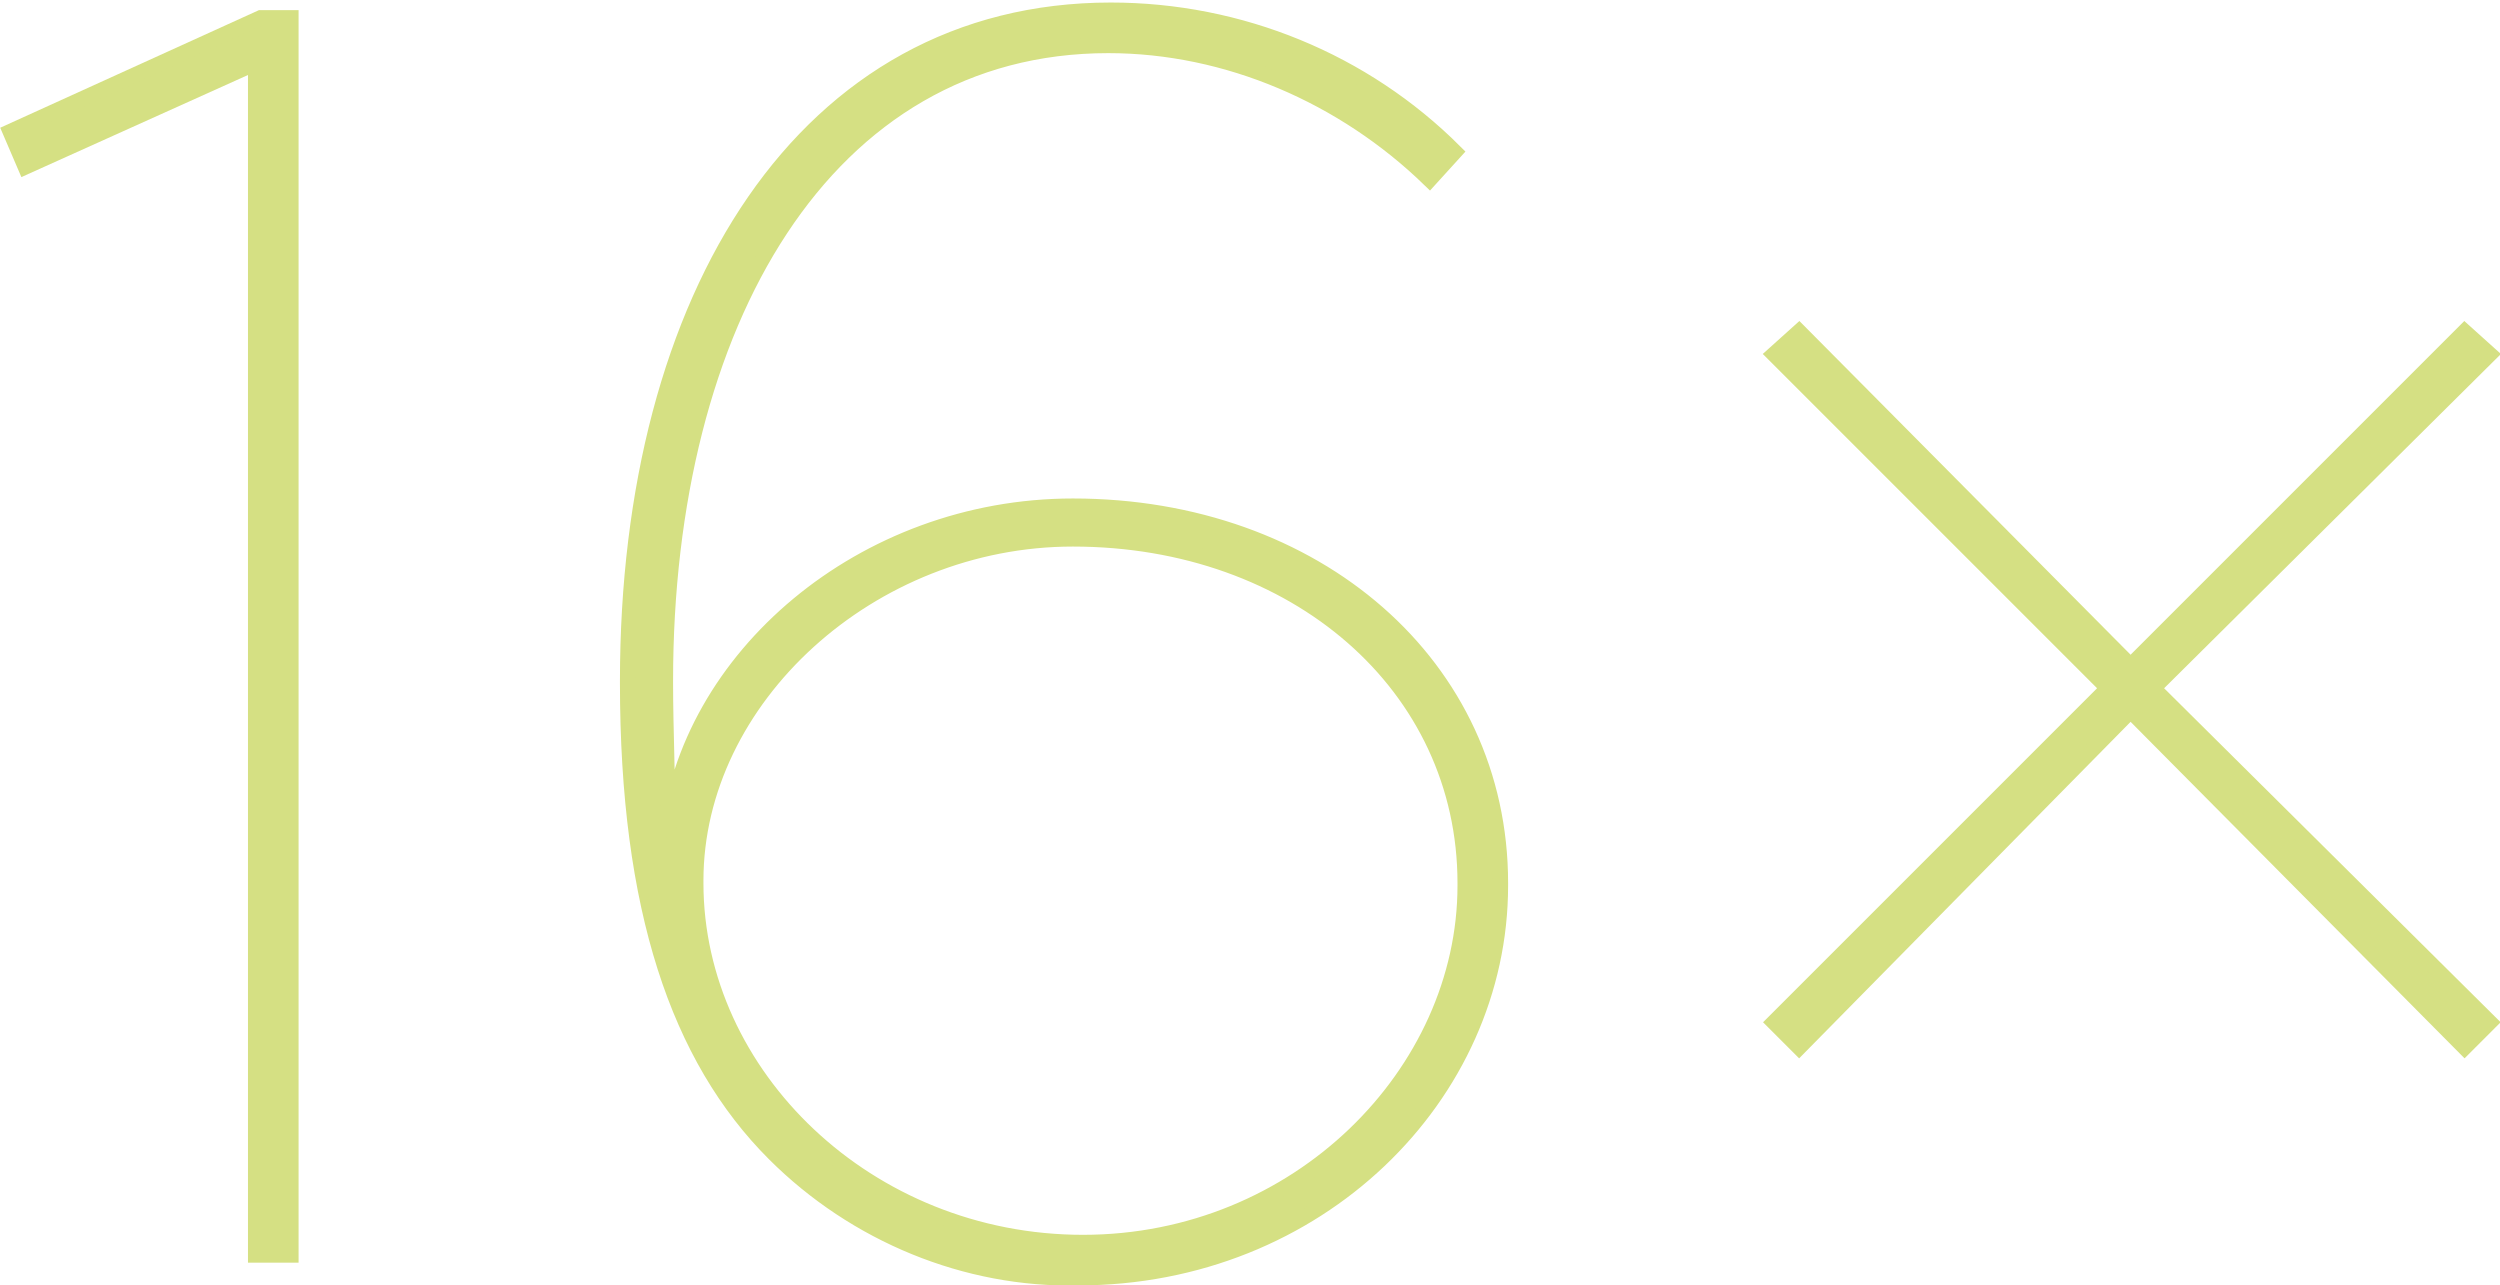
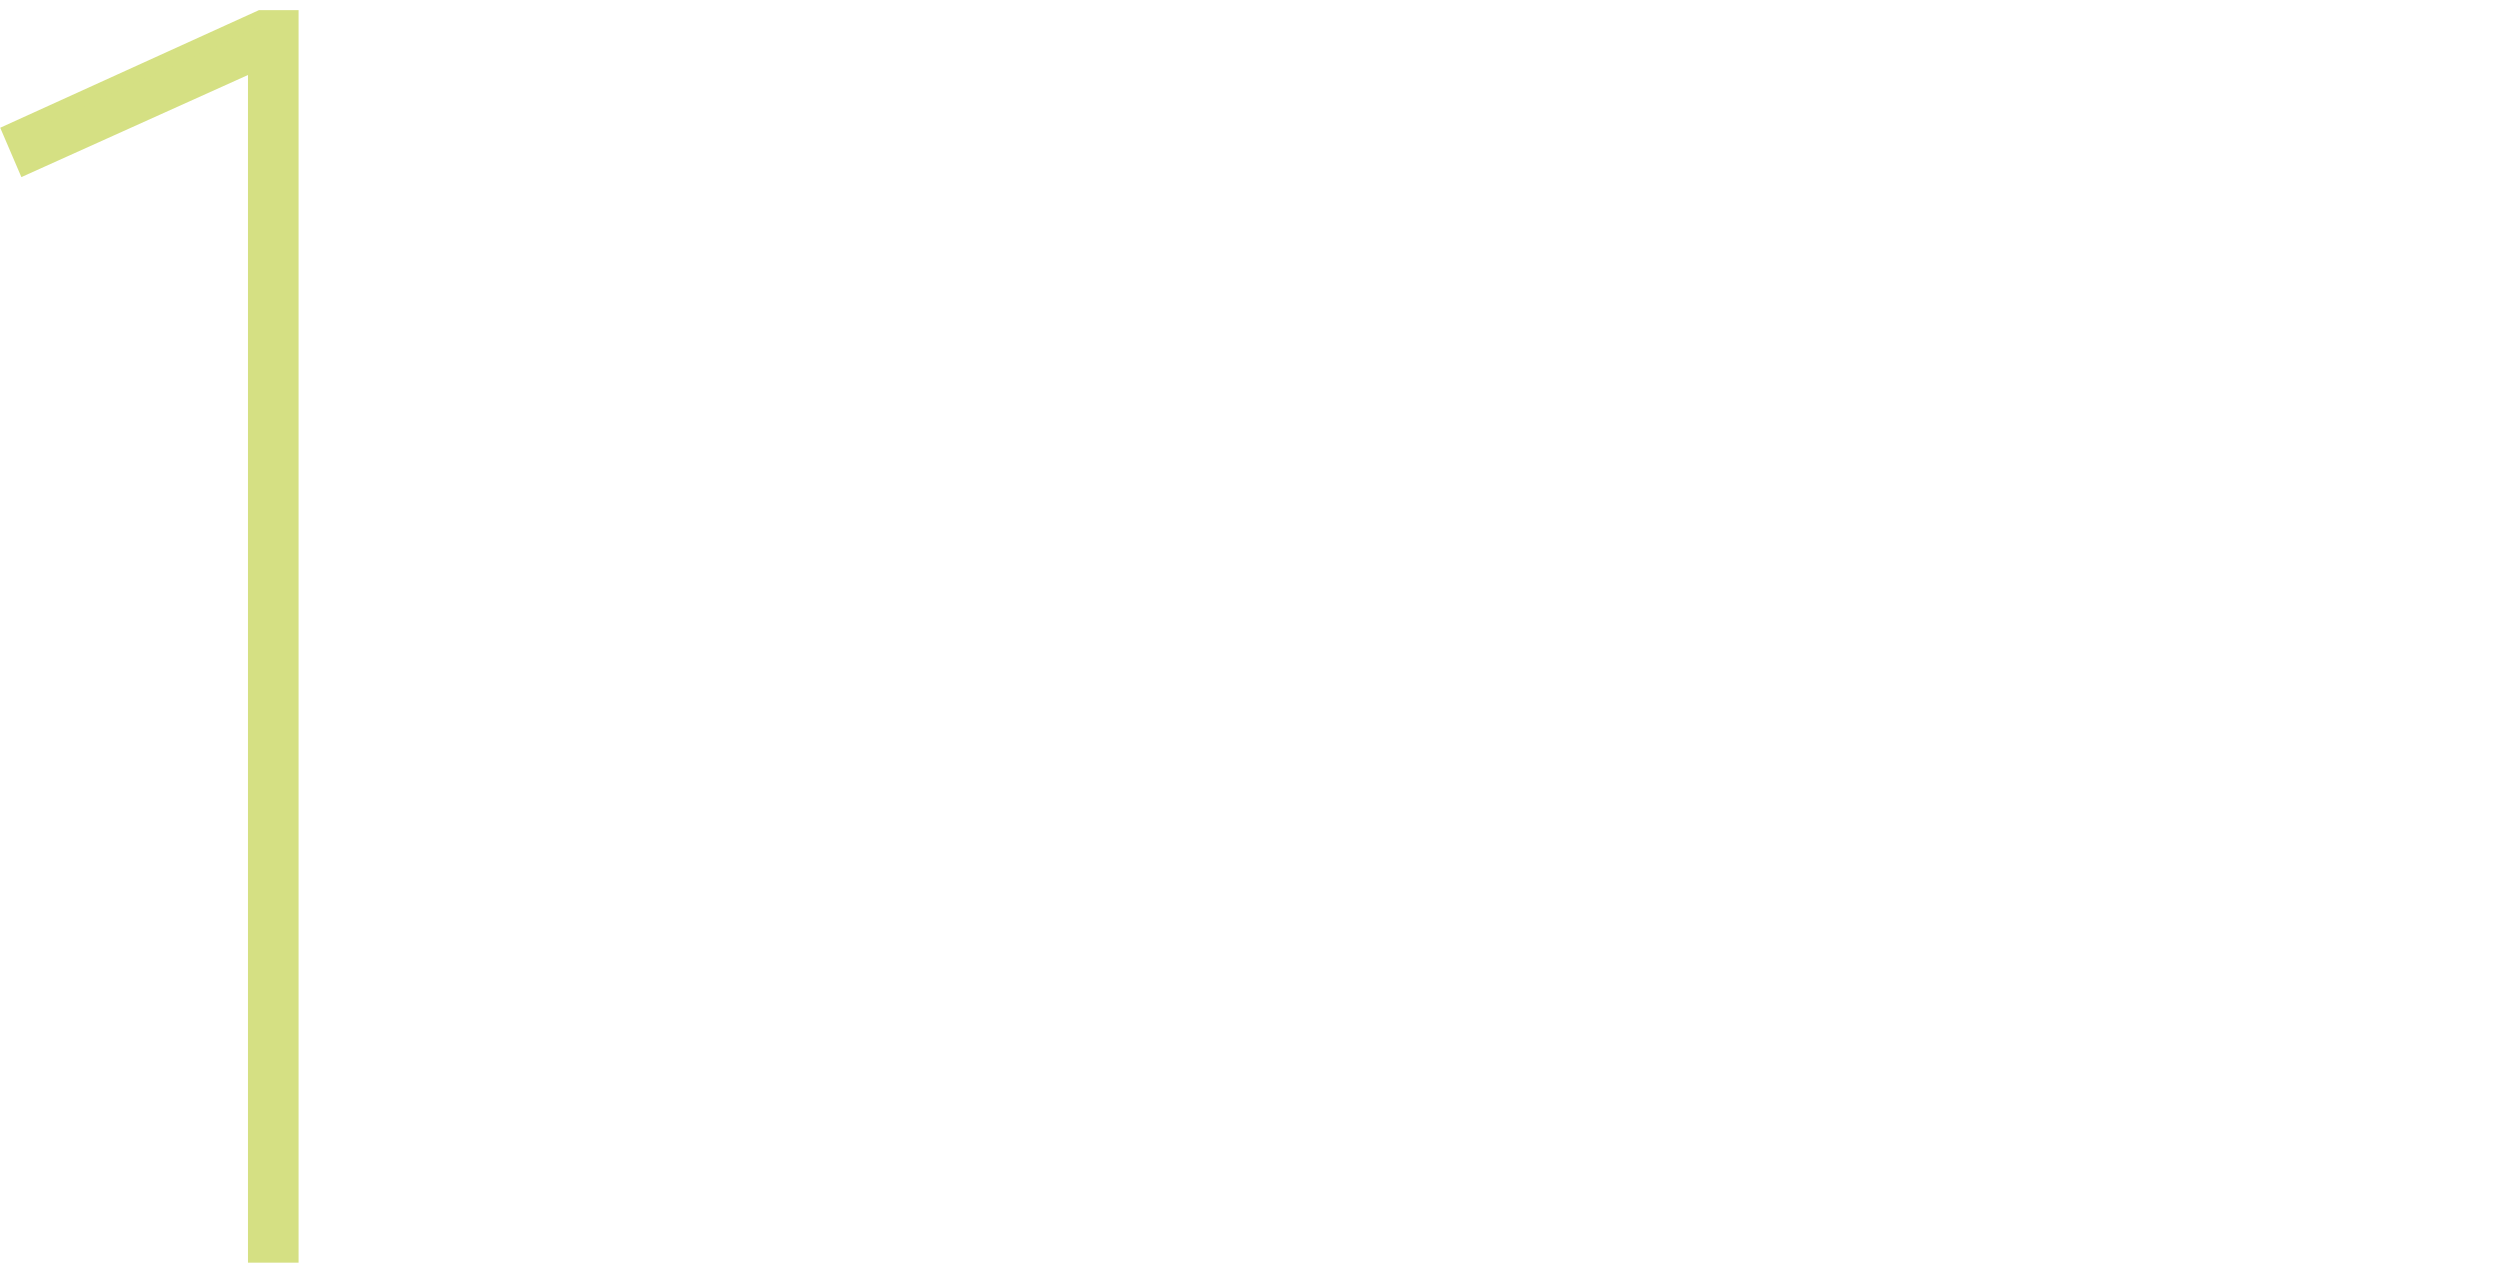
<svg xmlns="http://www.w3.org/2000/svg" id="Ebene_1" x="0px" y="0px" viewBox="0 0 98.8 50.8" style="enable-background:new 0 0 98.8 50.8;" xml:space="preserve">
  <style type="text/css">	.st0{fill:#D5E083;stroke:#D5E083;stroke-width:0.6;stroke-miterlimit:10;}</style>
  <g>
    <path class="st0" d="M10.1,2.5L1,6.6L0.4,5.2l9.9-4.5h1.2v48.9h-1.4V2.5z" />
-     <path class="st0" d="M30.6,45.6c-3.8-3.8-5.8-9.7-5.8-18.6v-0.1c0-15.2,7-26.5,19.1-26.5c5.1,0,10,2,13.6,5.6l-1,1.1  c-3.4-3.3-8-5.3-12.7-5.3c-11.2,0-17.5,11-17.5,25.1v0.1c0,1.8,0.1,4,0.1,6.1c0.7-7.1,7.7-13.1,16-13.1c9.6,0,16.9,6.3,16.9,14.9  V35c0,8.3-7.2,15.5-16.7,15.5C38.2,50.6,33.8,48.8,30.6,45.6z M57.9,35v-0.1c0-7.8-6.7-13.6-15.5-13.6c-8,0-14.9,6.3-14.9,13.5v0.1  c0,7.6,6.8,14.2,15.3,14.2S57.9,42.4,57.9,35z" />
-     <path class="st0" d="M70.1,14l1-0.9l13.1,13.2l13.2-13.2l1,0.9L85.1,27.2l13.3,13.2l-1,1L84.2,28.1L71.1,41.4l-1-1l13.2-13.2  L70.1,14z" />
  </g>
</svg>